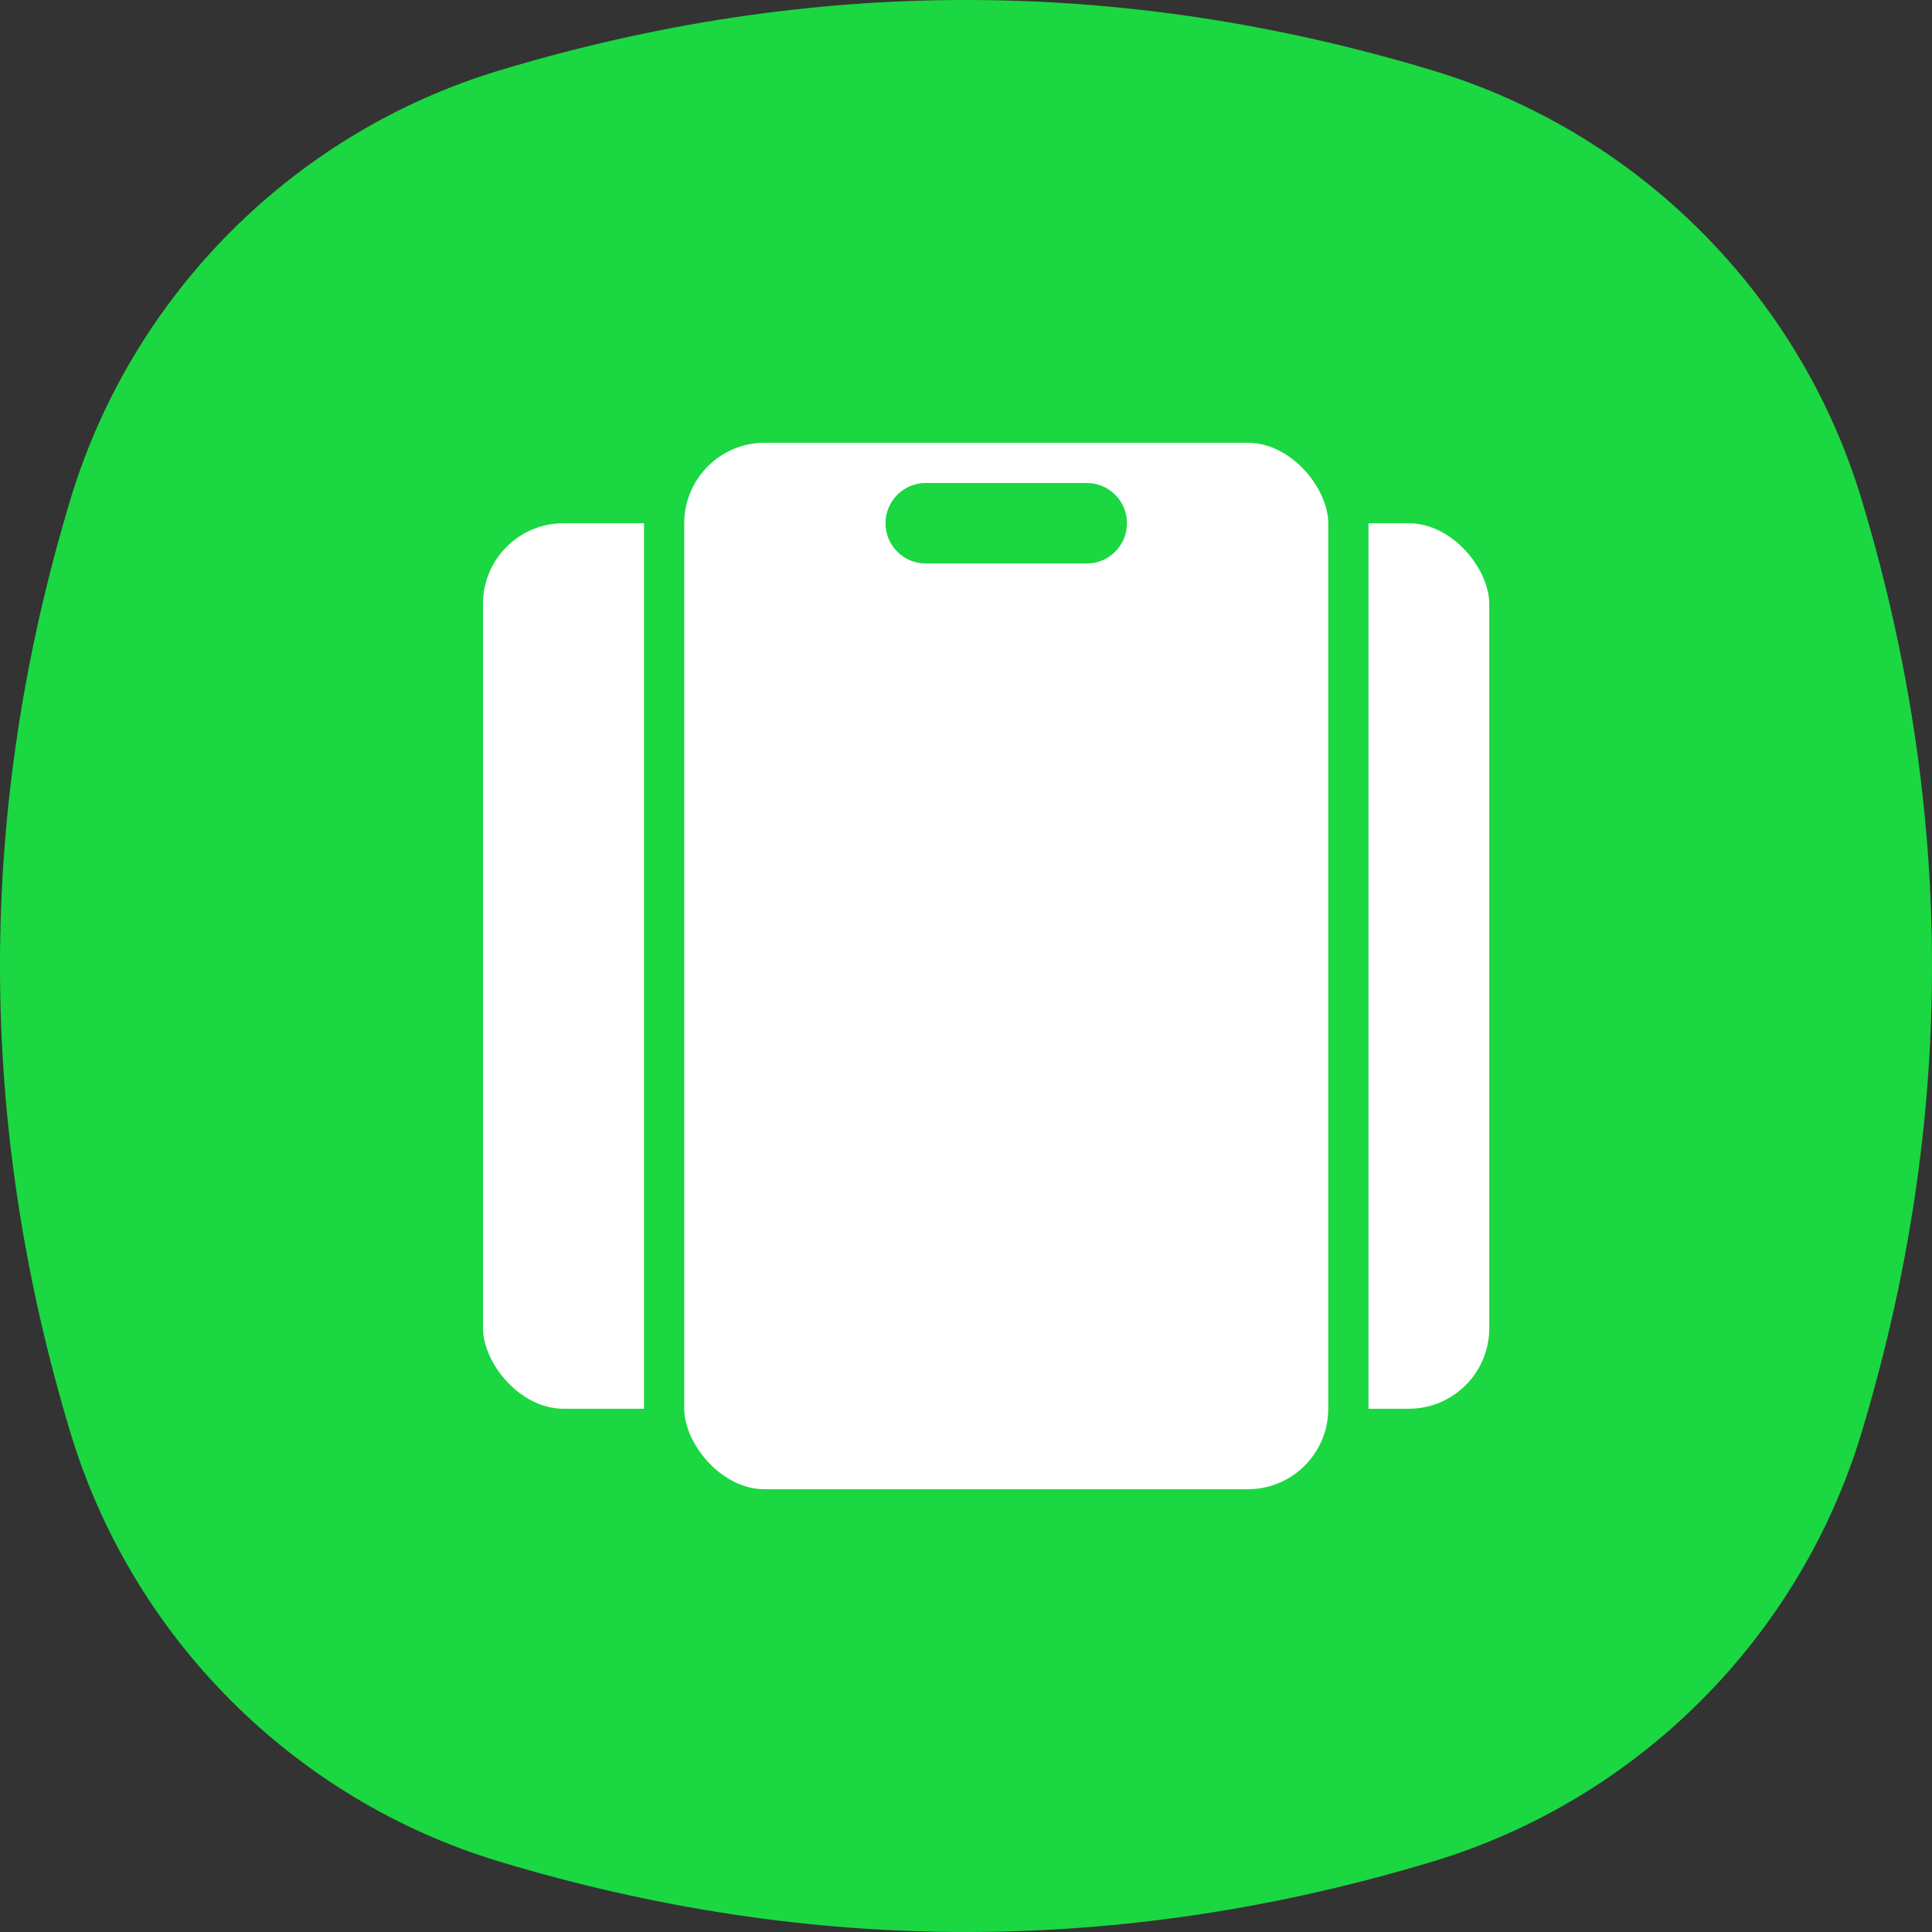
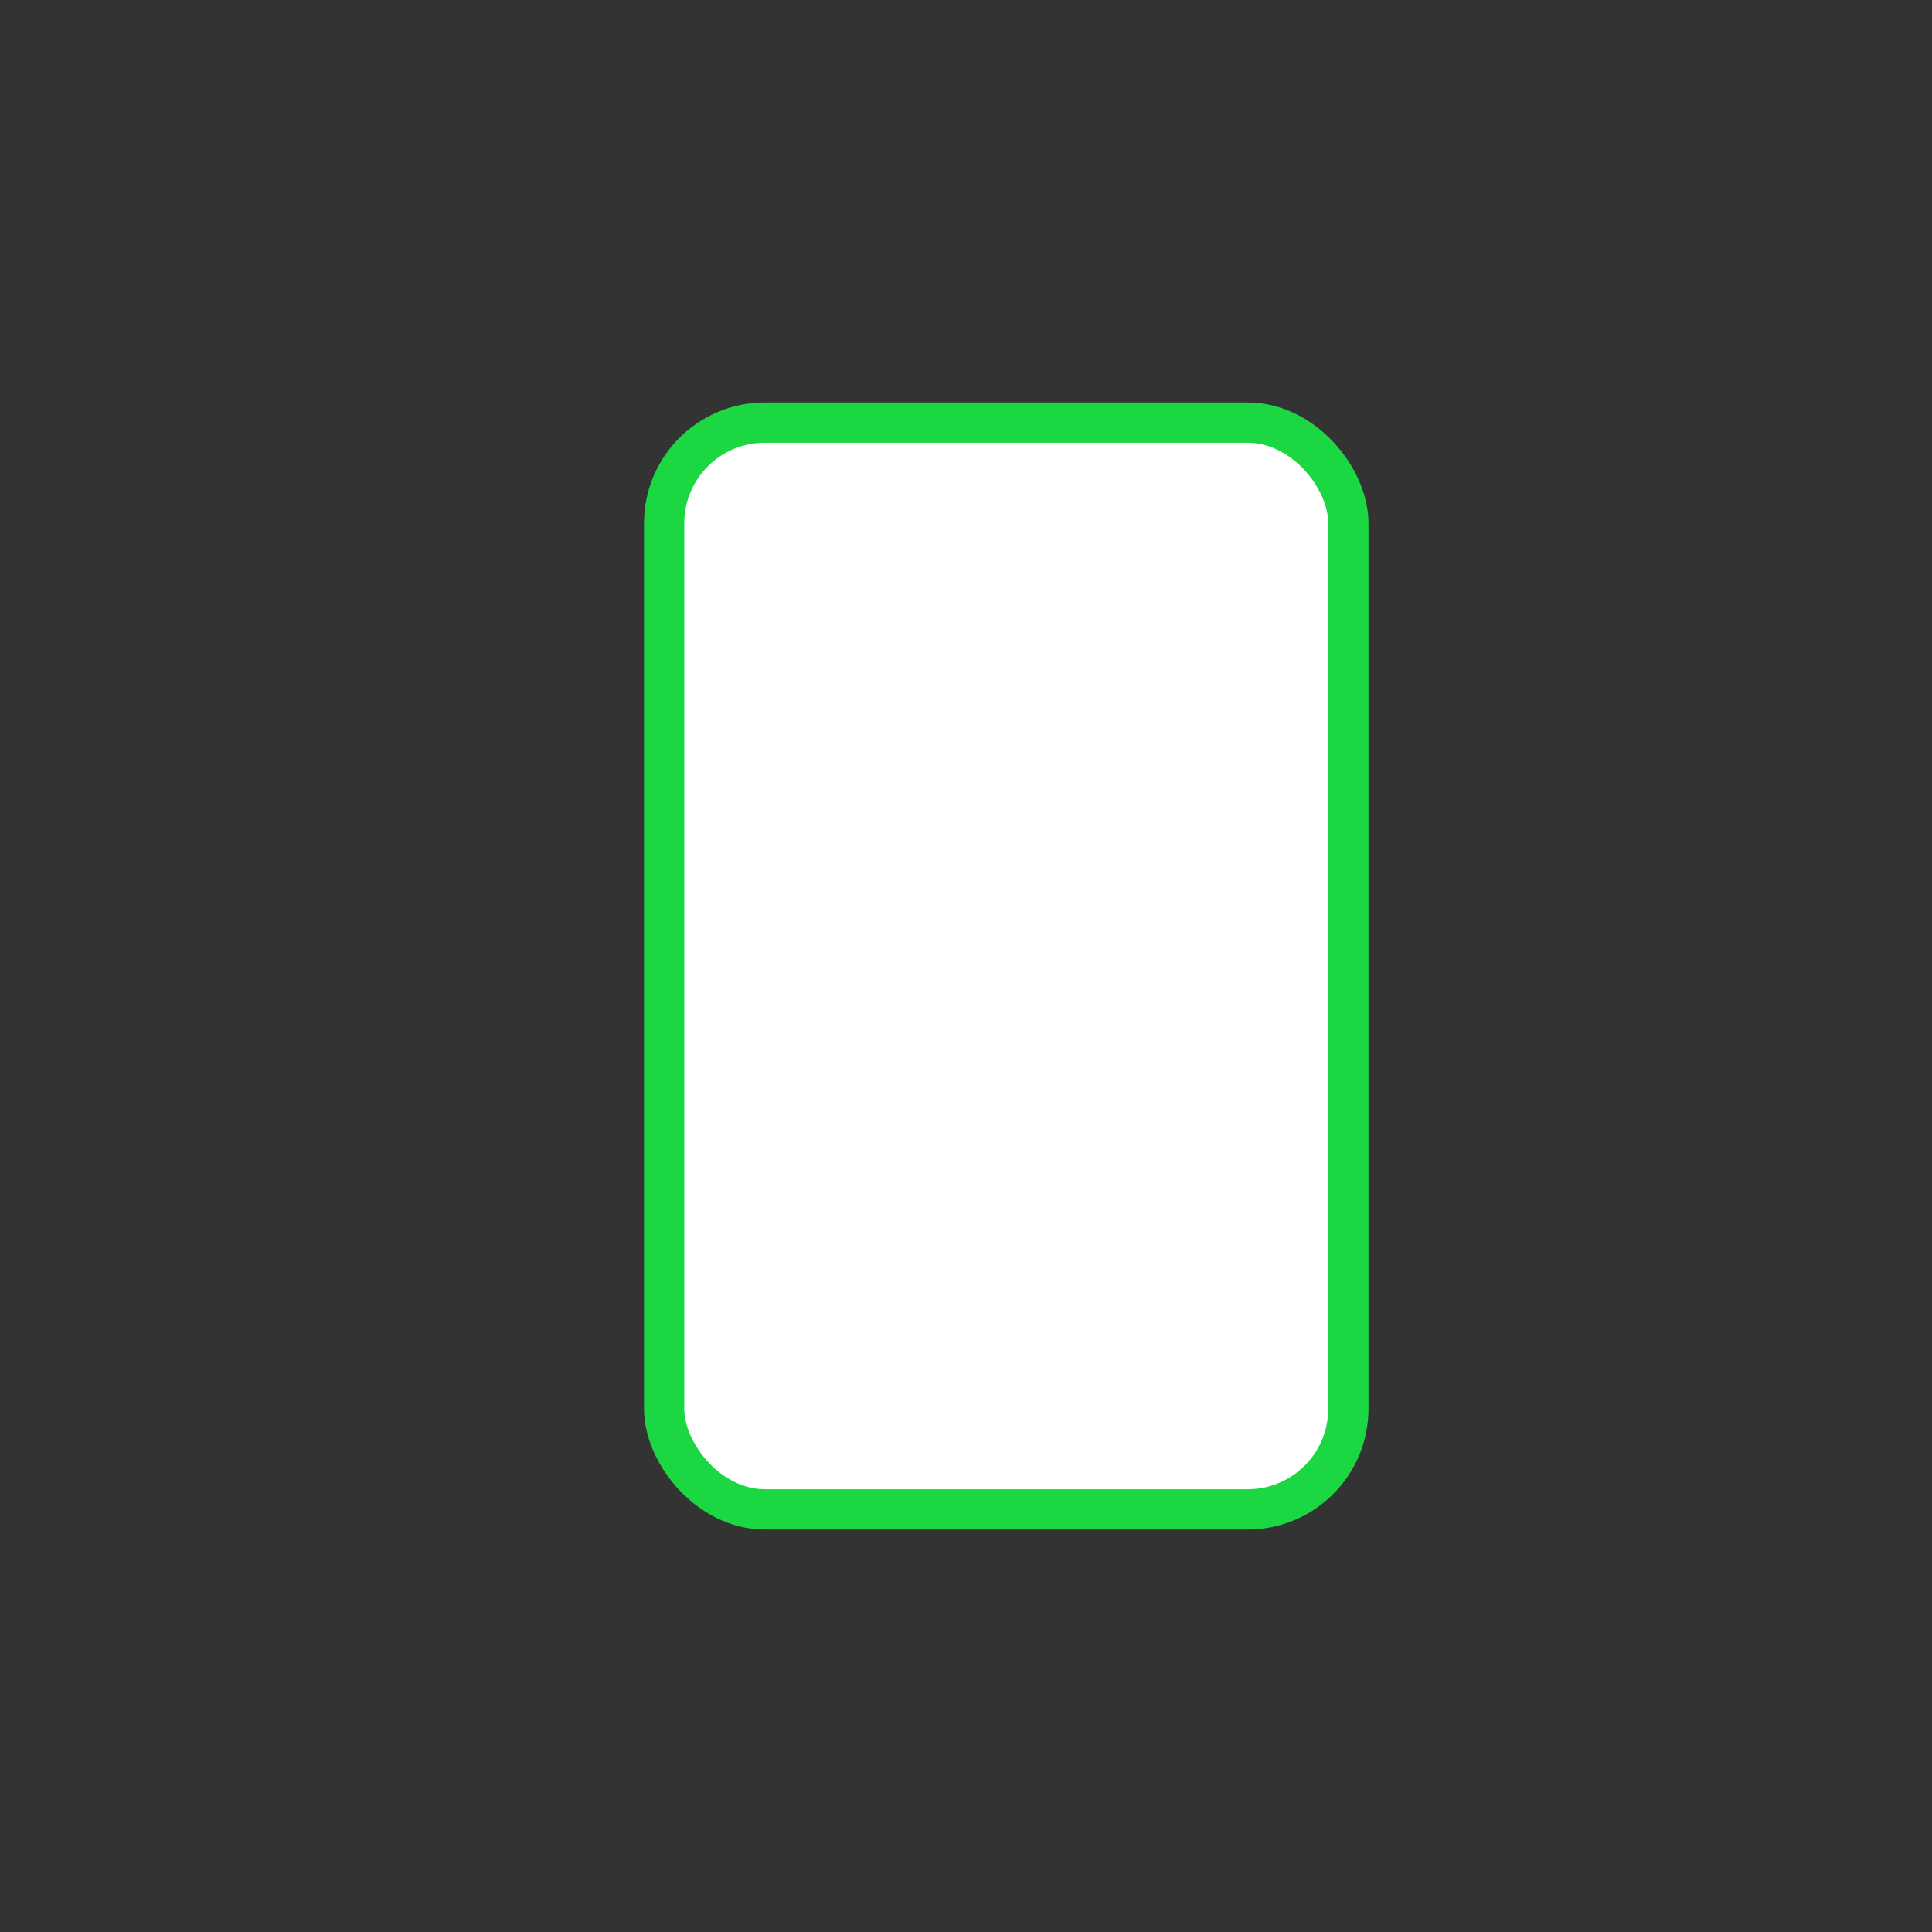
<svg xmlns="http://www.w3.org/2000/svg" width="48" height="48" viewBox="0 0 48 48" fill="none">
  <rect x="0" y="0" width="48" height="48" fill="#333333" stroke="none" />
-   <path fill-rule="evenodd" clip-rule="evenodd" d="M1.751 12.403C3.29 7.308 7.308 3.29 12.403 1.751C20.134 -0.584 27.866 -0.584 35.597 1.751C40.692 3.29 44.71 7.308 46.249 12.403C48.584 20.134 48.584 27.866 46.249 35.597C44.71 40.692 40.692 44.71 35.597 46.249C27.866 48.584 20.134 48.584 12.403 46.249C7.308 44.71 3.29 40.692 1.751 35.597C-0.584 27.866 -0.584 20.134 1.751 12.403Z" fill="#1BD741" />
-   <rect x="23.5" y="12.5" width="14" height="23" rx="2.5" fill="white" stroke="#1BD741" />
-   <rect x="11.5" y="12.5" width="14" height="23" rx="2.5" fill="white" stroke="#1BD741" />
  <rect x="16.5" y="10.5" width="17" height="27" rx="2.5" fill="white" stroke="#1BD741" />
-   <path d="M22 13C22 12.448 22.448 12 23 12H27C27.552 12 28 12.448 28 13C28 13.552 27.552 14 27 14H23C22.448 14 22 13.552 22 13Z" fill="#1BD741" />
</svg>